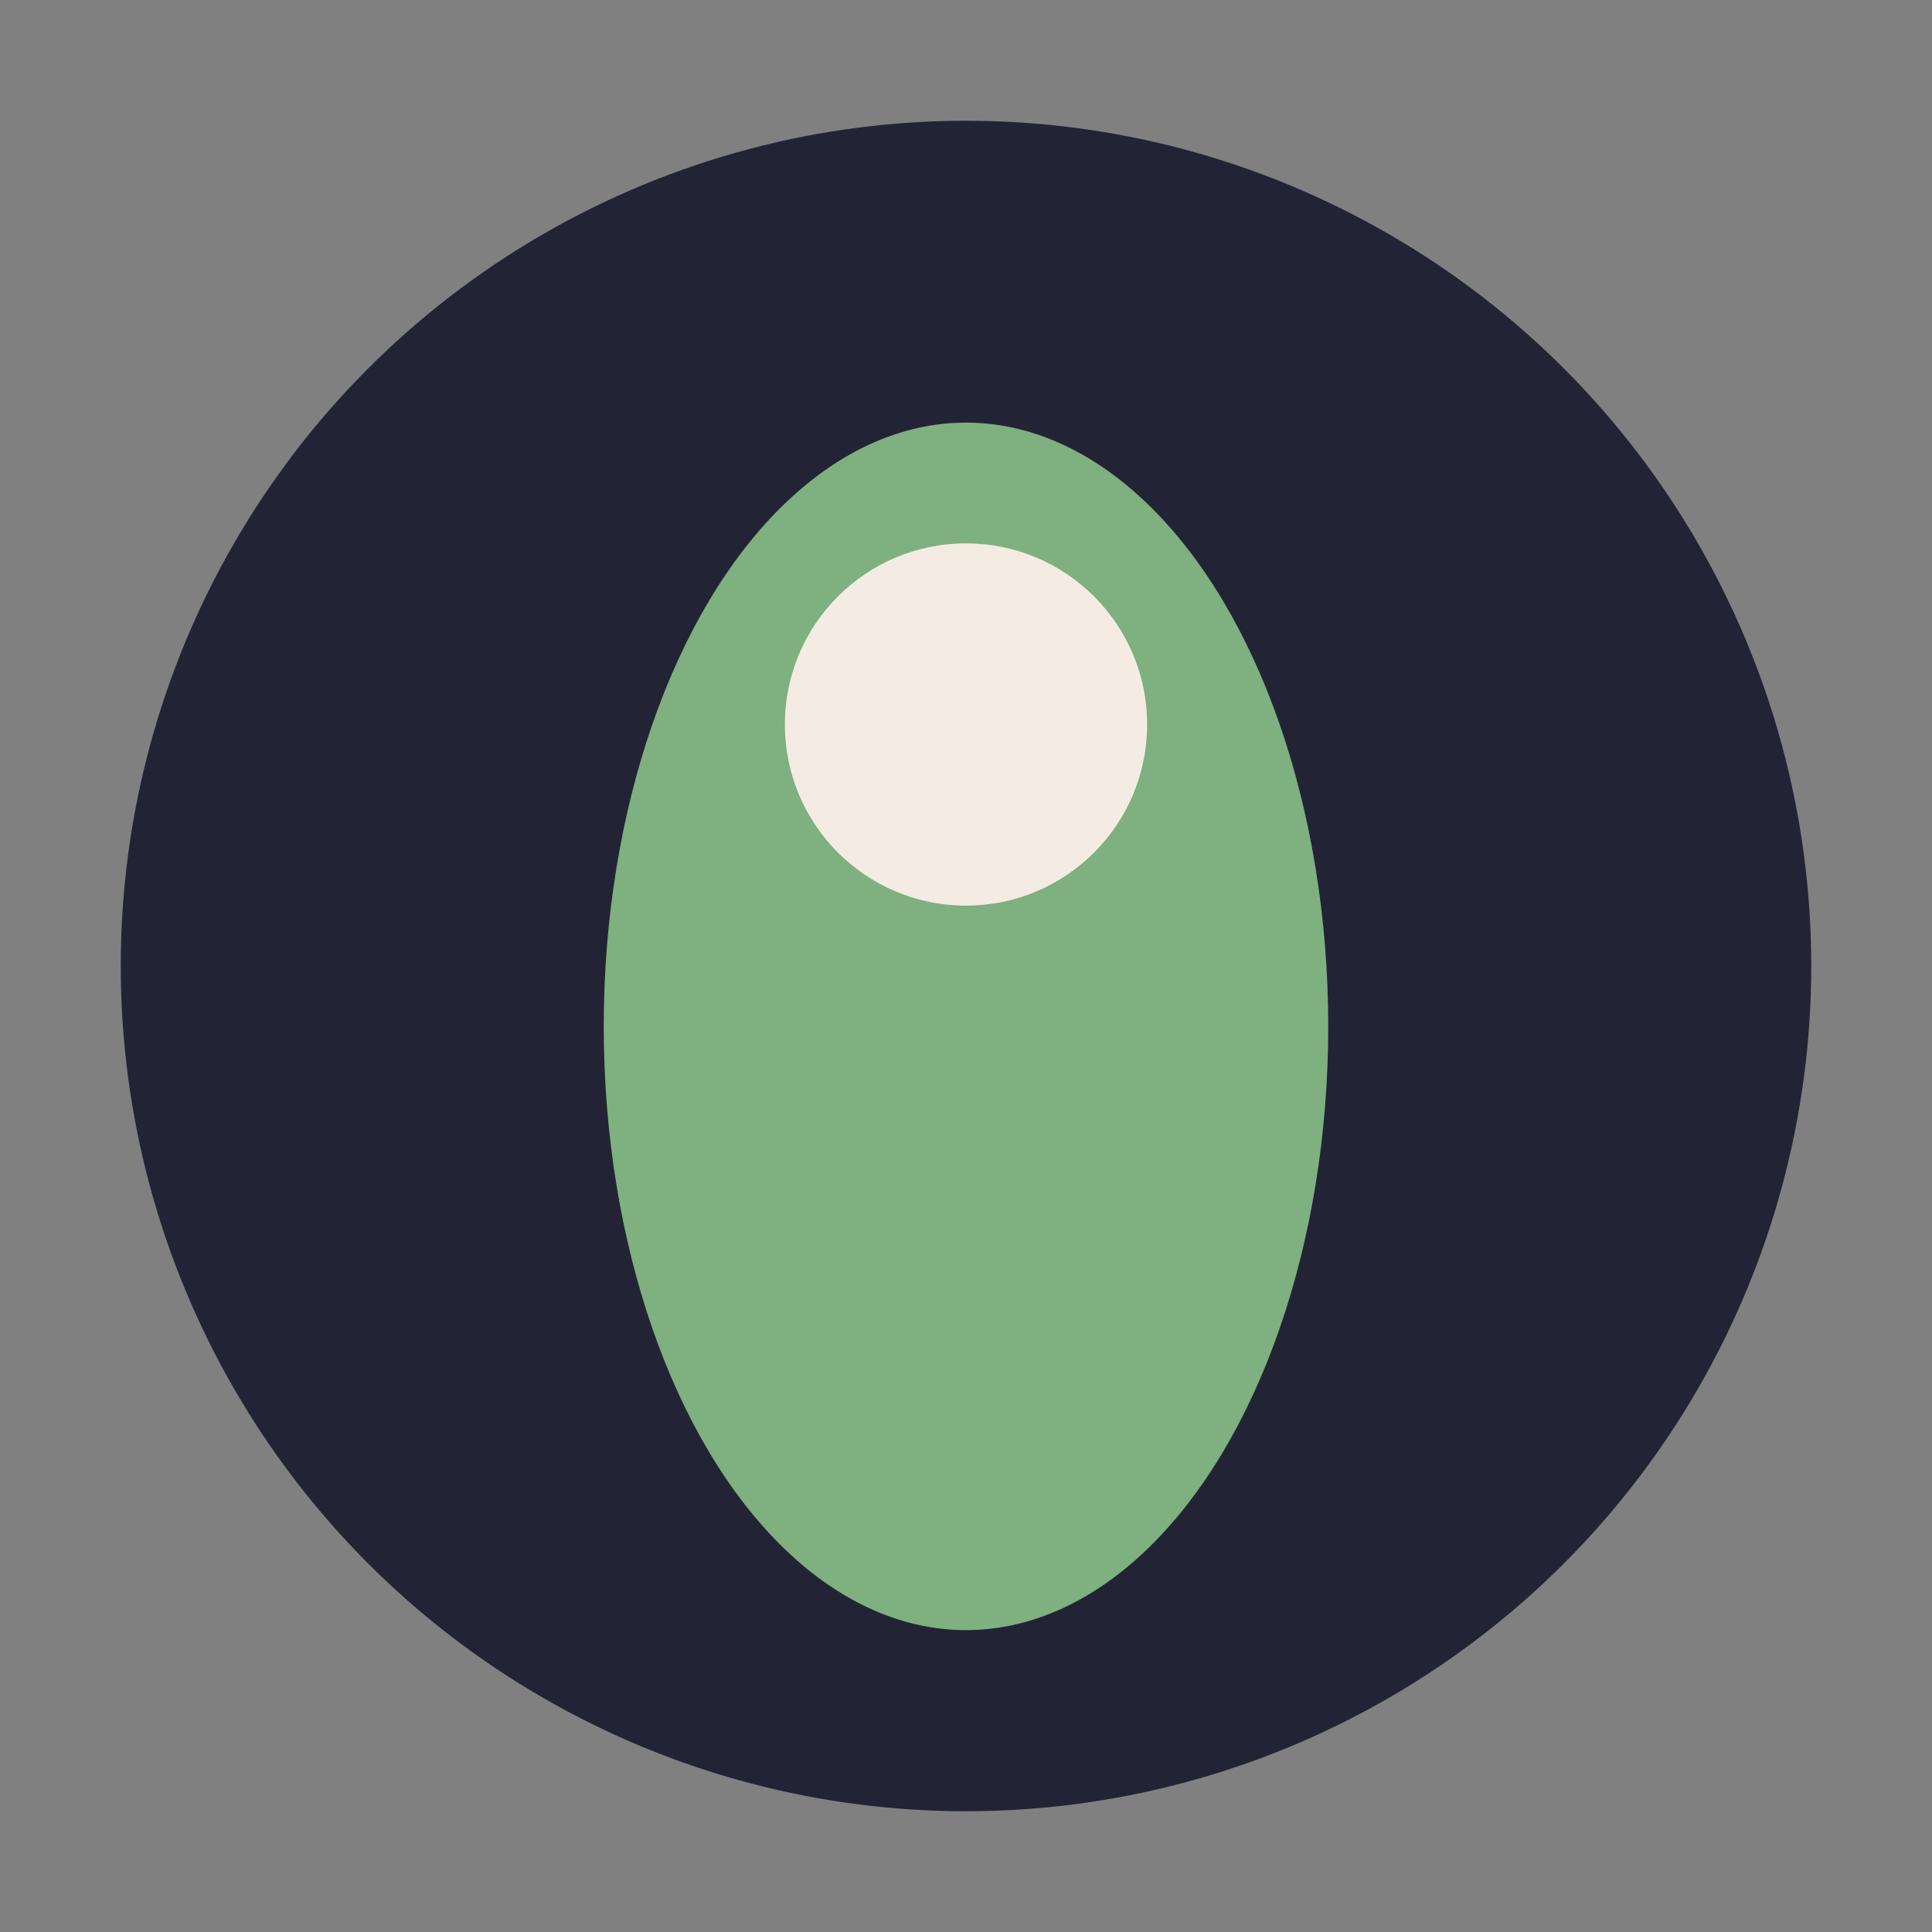
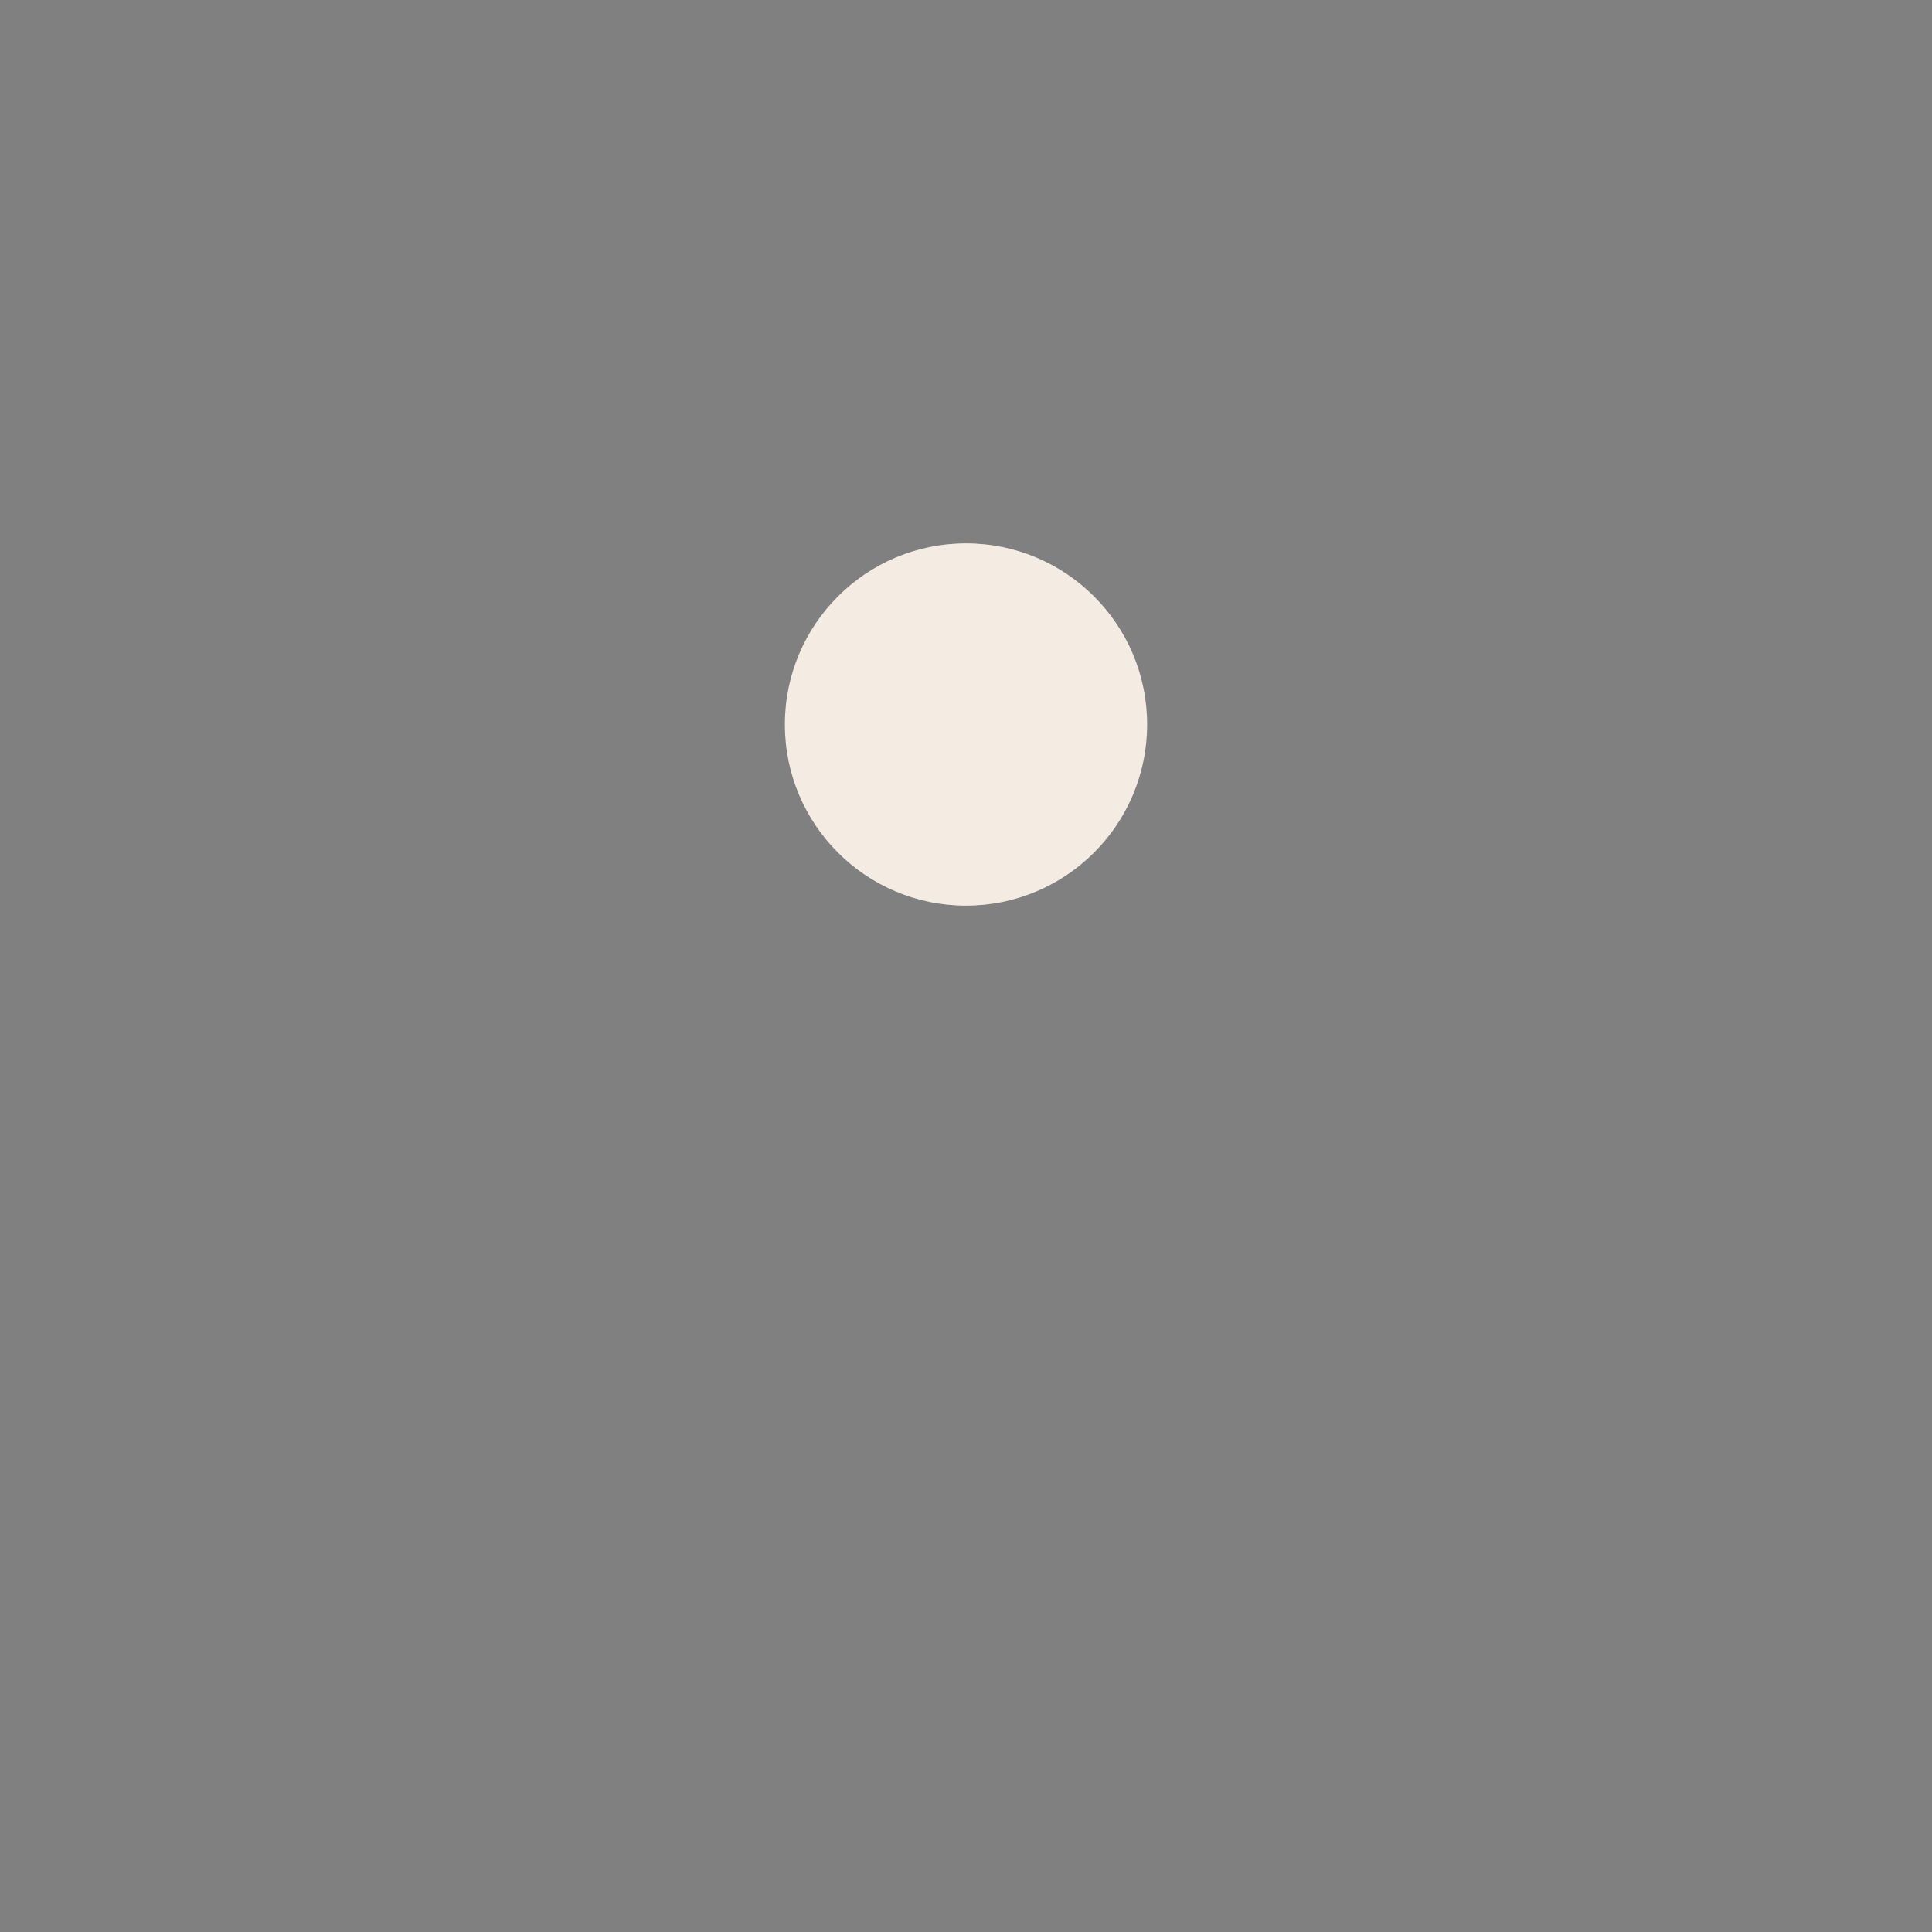
<svg xmlns="http://www.w3.org/2000/svg" width="32" height="32" viewBox="0 0 32 32">
  <rect x="0" y="0" width="32" height="32" fill="#808080" stroke="none" />
-   <circle cx="16" cy="16" r="14" fill="#222435" />
-   <ellipse cx="16" cy="17" rx="6" ry="10" fill="#7FB07F" />
  <circle cx="16" cy="12" r="3" fill="#F4ECE2" />
</svg>